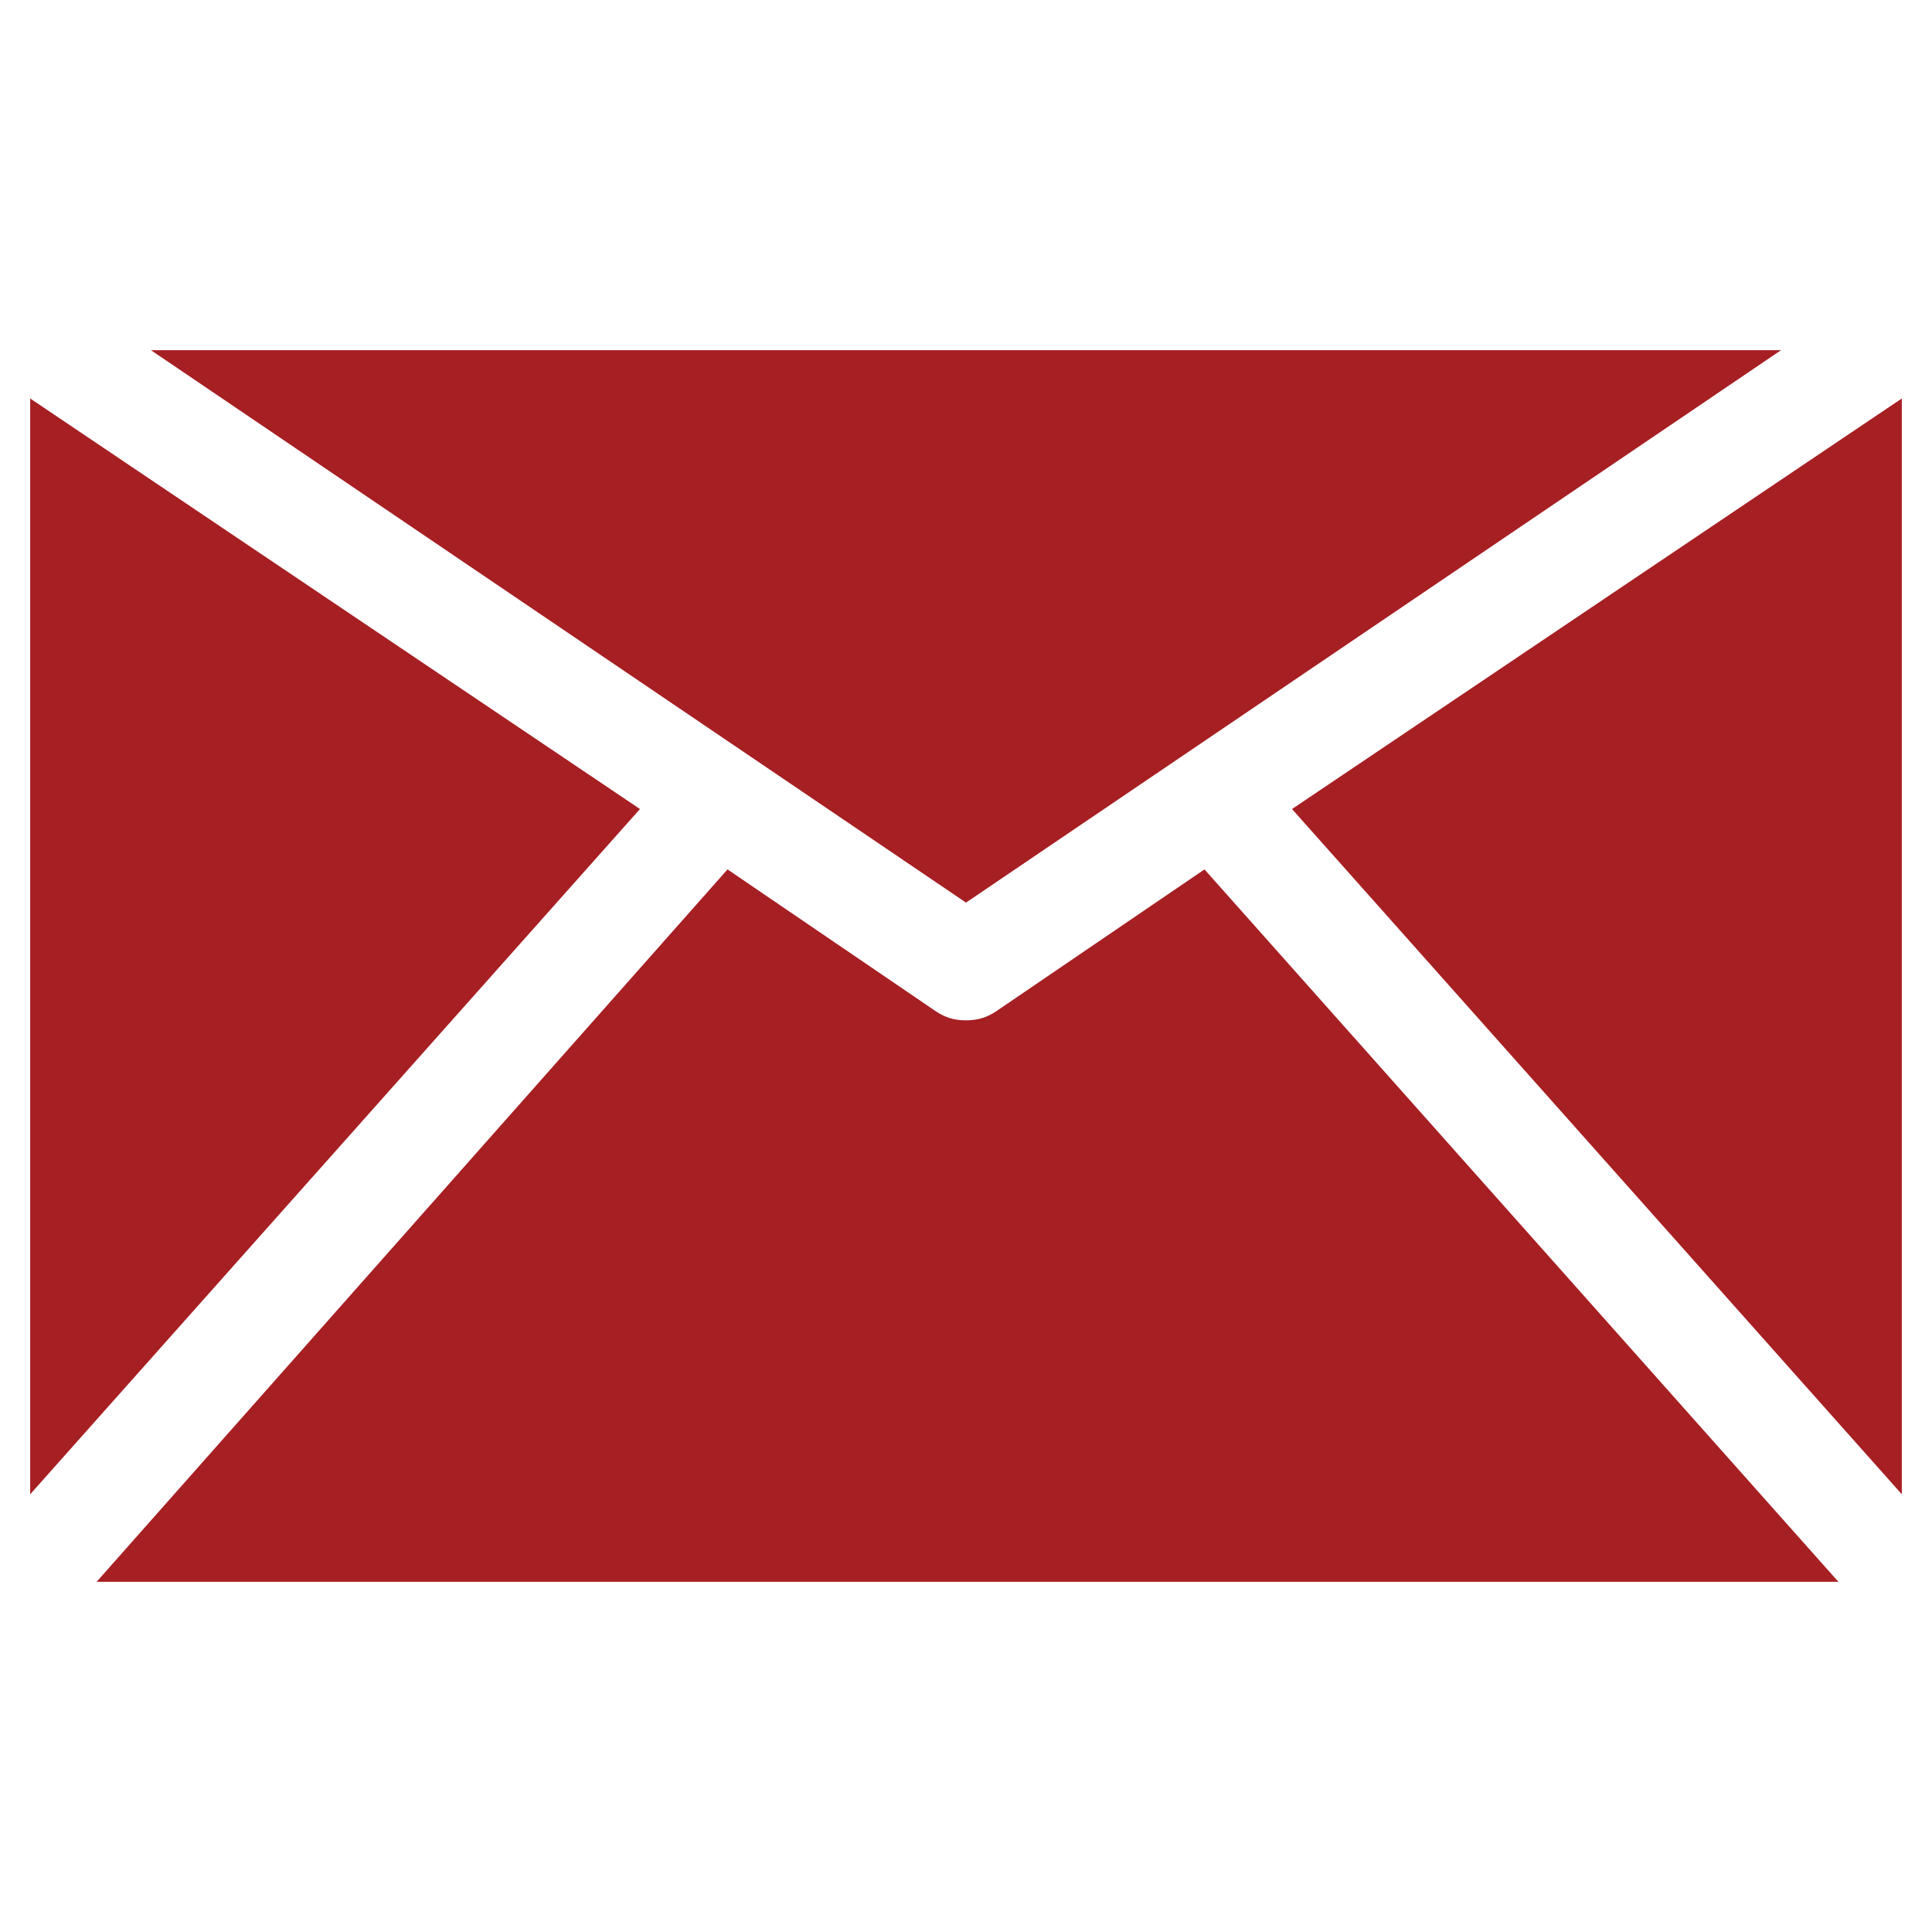
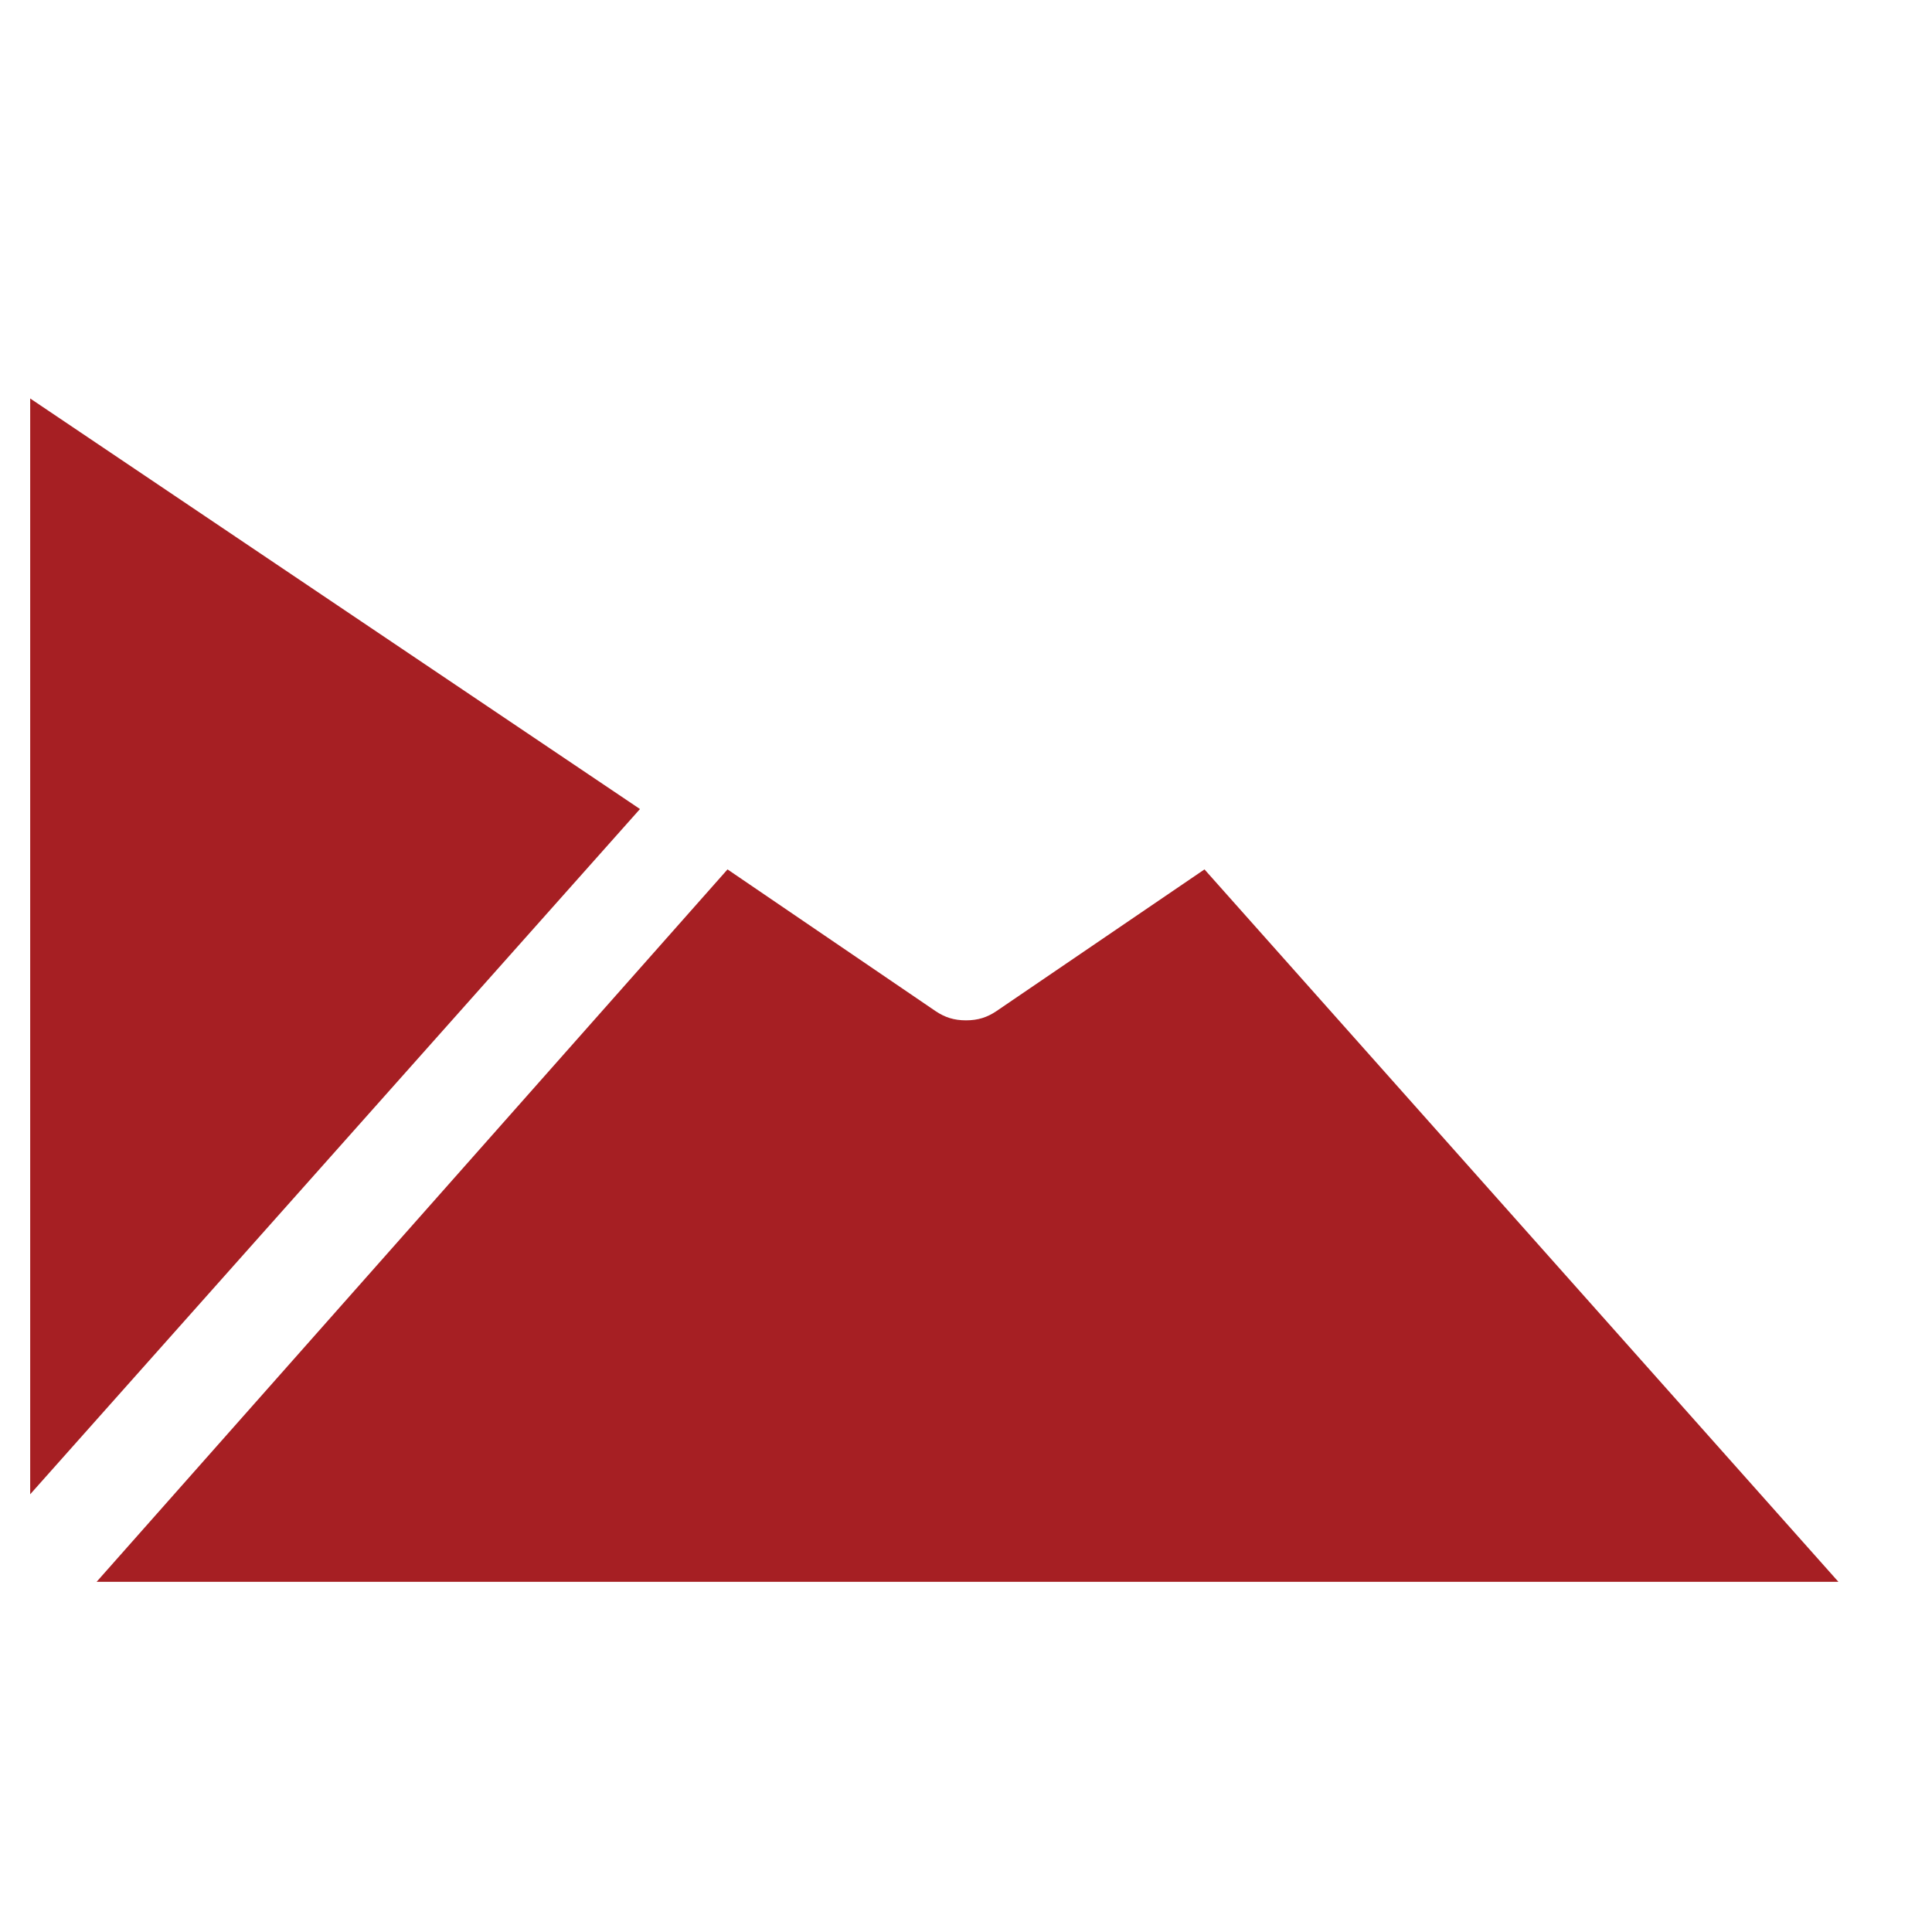
<svg xmlns="http://www.w3.org/2000/svg" version="1.1" id="Layer_3" x="0px" y="0px" viewBox="0 0 64 64" style="enable-background:new 0 0 64 64;" xml:space="preserve">
  <style type="text/css">
	.st0{fill:#A61F23;}
</style>
  <g>
-     <polygon class="st0" points="32,29.9 5,11.6 59,11.6  " />
    <polygon class="st0" points="1,13.2 21.2,26.8 1,49.5  " />
    <path class="st0" d="M24.1,28.8l6.9,4.7c0.3,0.2,0.6,0.3,1,0.3s0.7-0.1,1-0.3l6.9-4.7l21,23.6H3.2L24.1,28.8z" />
-     <polygon class="st0" points="42.8,26.8 63,13.2 63,49.5  " />
  </g>
</svg>